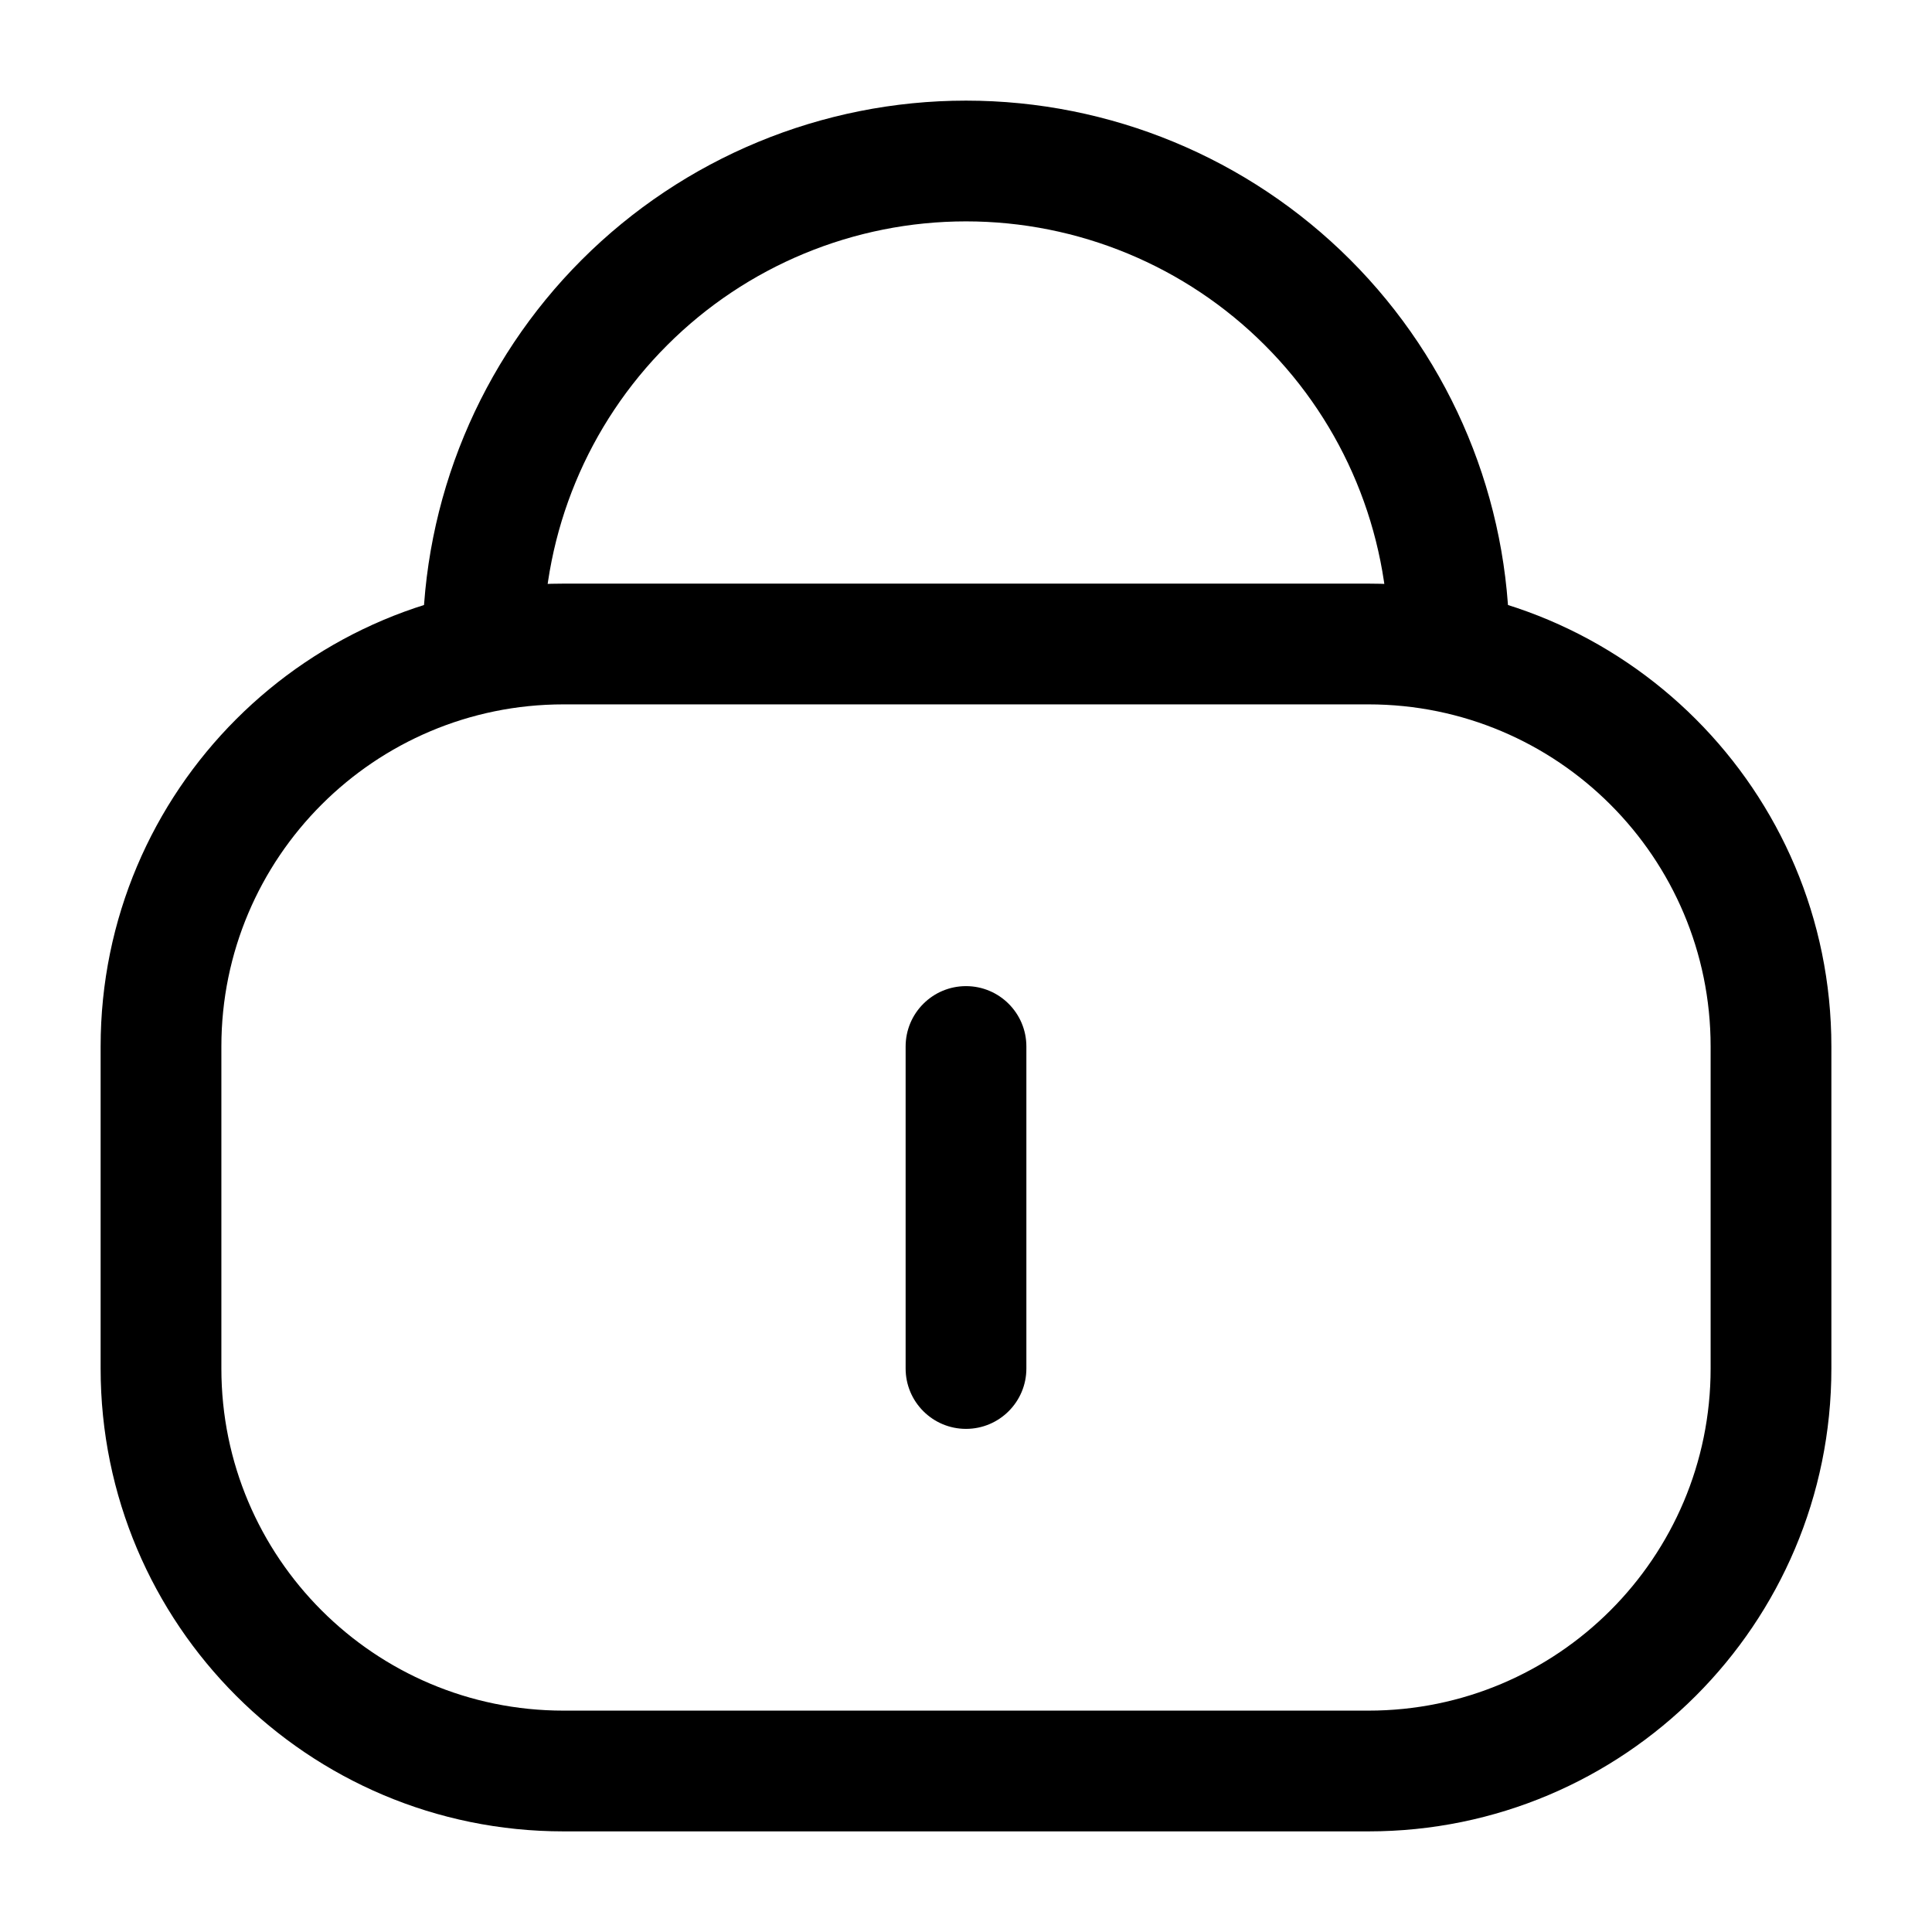
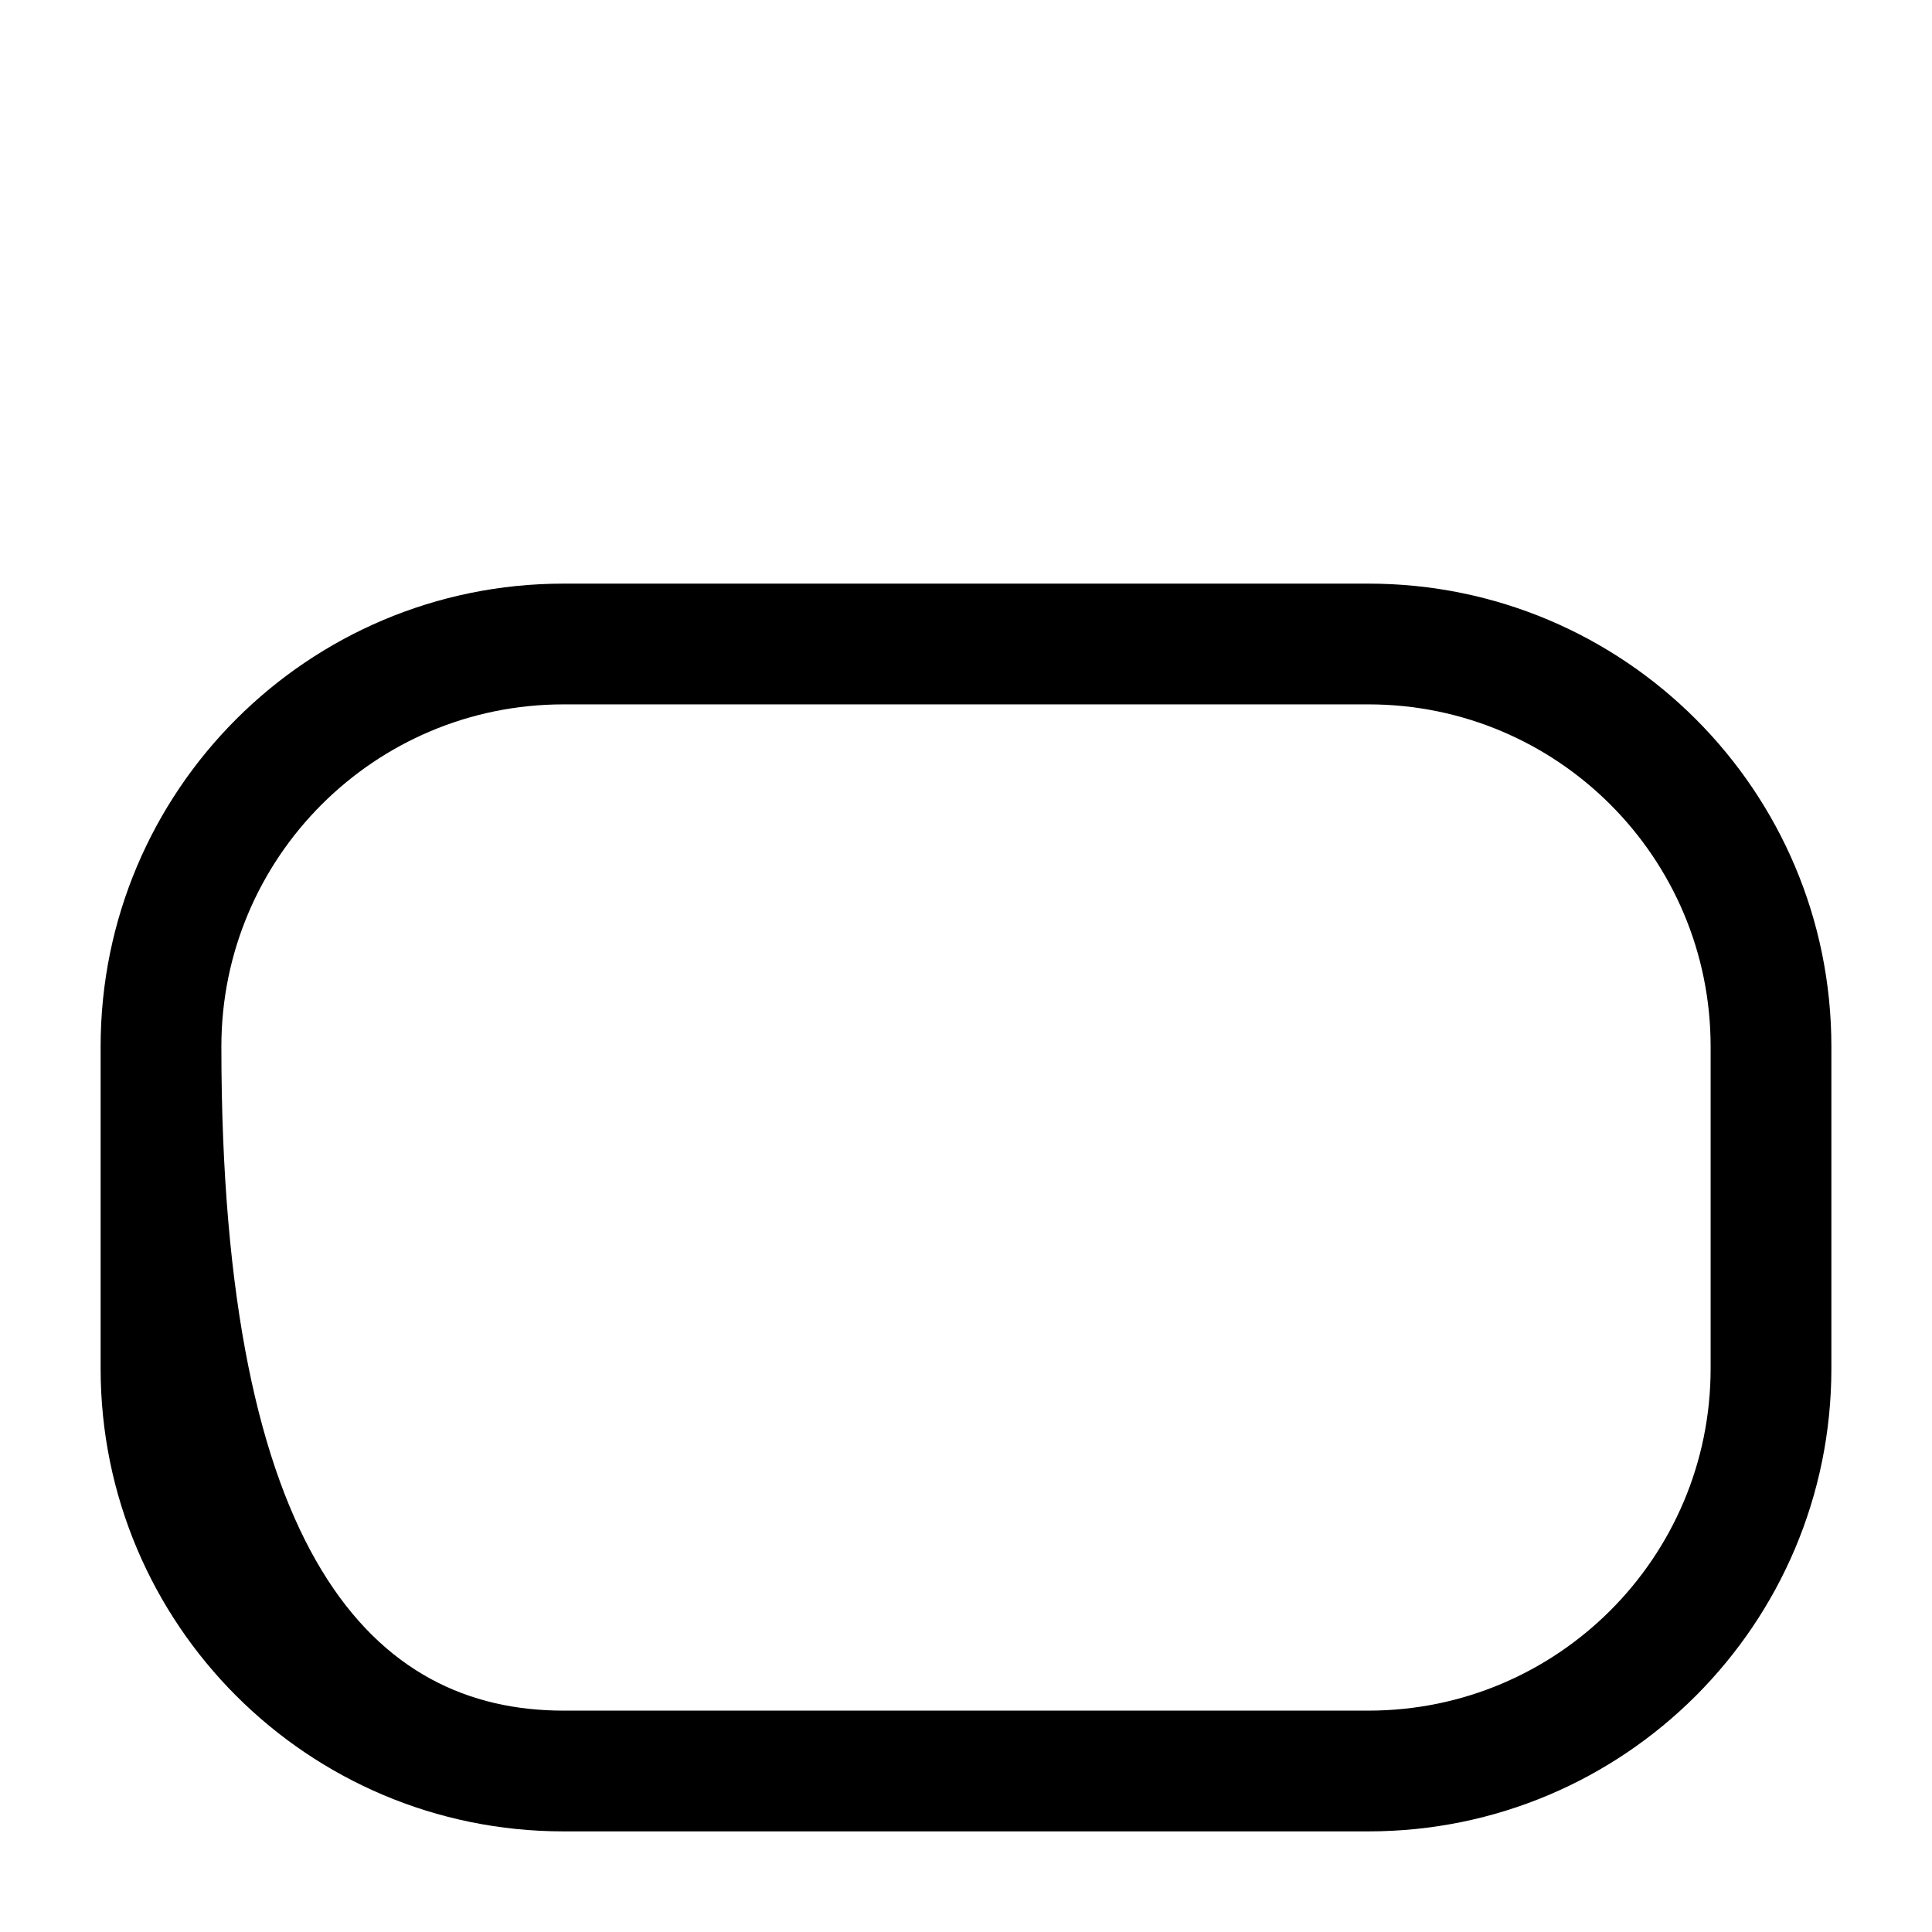
<svg xmlns="http://www.w3.org/2000/svg" width="800px" height="800px" viewBox="0 0 24 24" fill="none">
  <g id="style=stroke">
    <g id="lock-line">
-       <path id="vector (Stroke)" fill-rule="evenodd" clip-rule="evenodd" d="M7.227 3.227C8.493 1.961 10.21 1.25 12 1.25C13.79 1.25 15.507 1.961 16.773 3.227C18.039 4.493 18.75 6.21 18.75 8C18.75 8.414 18.414 8.75 18 8.75C17.586 8.75 17.25 8.414 17.25 8C17.25 6.608 16.697 5.272 15.712 4.288C14.728 3.303 13.392 2.75 12 2.75C10.608 2.75 9.272 3.303 8.288 4.288C7.303 5.272 6.75 6.608 6.75 8C6.75 8.414 6.414 8.75 6 8.75C5.586 8.75 5.25 8.414 5.25 8C5.25 6.21 5.961 4.493 7.227 3.227Z" fill="#000000" />
-       <path id="vector (Stroke)_2" fill-rule="evenodd" clip-rule="evenodd" d="M1.25 13C1.25 9.824 3.824 7.25 7 7.25H17C20.176 7.25 22.75 9.824 22.75 13V17C22.75 20.176 20.176 22.75 17 22.75H7C3.824 22.75 1.25 20.176 1.25 17V13ZM7 8.75C4.653 8.75 2.75 10.653 2.75 13V17C2.75 19.347 4.653 21.25 7 21.25H17C19.347 21.25 21.25 19.347 21.25 17V13C21.25 10.653 19.347 8.75 17 8.75H7Z" fill="#000000" />
-       <path id="vector (Stroke)_3" fill-rule="evenodd" clip-rule="evenodd" d="M12 12.25C12.414 12.25 12.75 12.586 12.75 13V17C12.75 17.414 12.414 17.75 12 17.75C11.586 17.75 11.25 17.414 11.25 17V13C11.25 12.586 11.586 12.25 12 12.25Z" fill="#000000" />
+       <path id="vector (Stroke)_2" fill-rule="evenodd" clip-rule="evenodd" d="M1.25 13C1.25 9.824 3.824 7.25 7 7.25H17C20.176 7.25 22.75 9.824 22.75 13V17C22.75 20.176 20.176 22.75 17 22.75H7C3.824 22.75 1.25 20.176 1.25 17V13ZM7 8.75C4.653 8.75 2.75 10.653 2.75 13C2.75 19.347 4.653 21.25 7 21.25H17C19.347 21.25 21.25 19.347 21.25 17V13C21.25 10.653 19.347 8.75 17 8.75H7Z" fill="#000000" />
    </g>
  </g>
</svg>